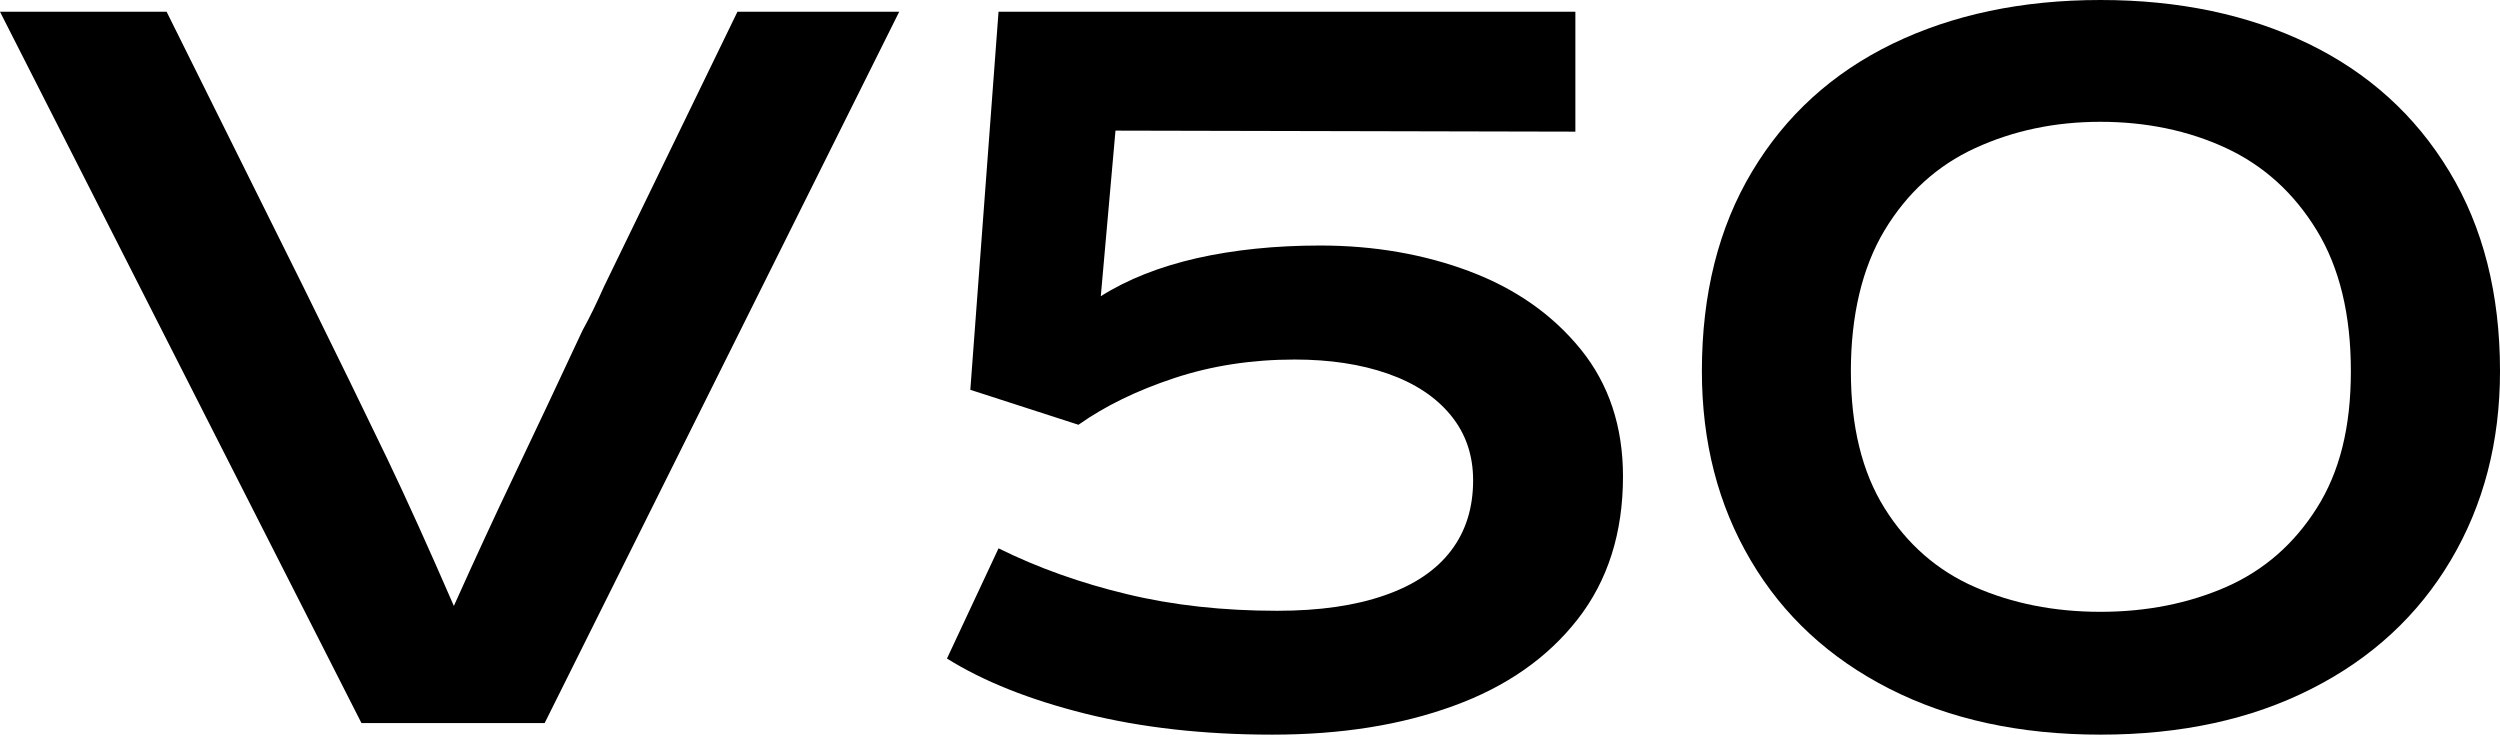
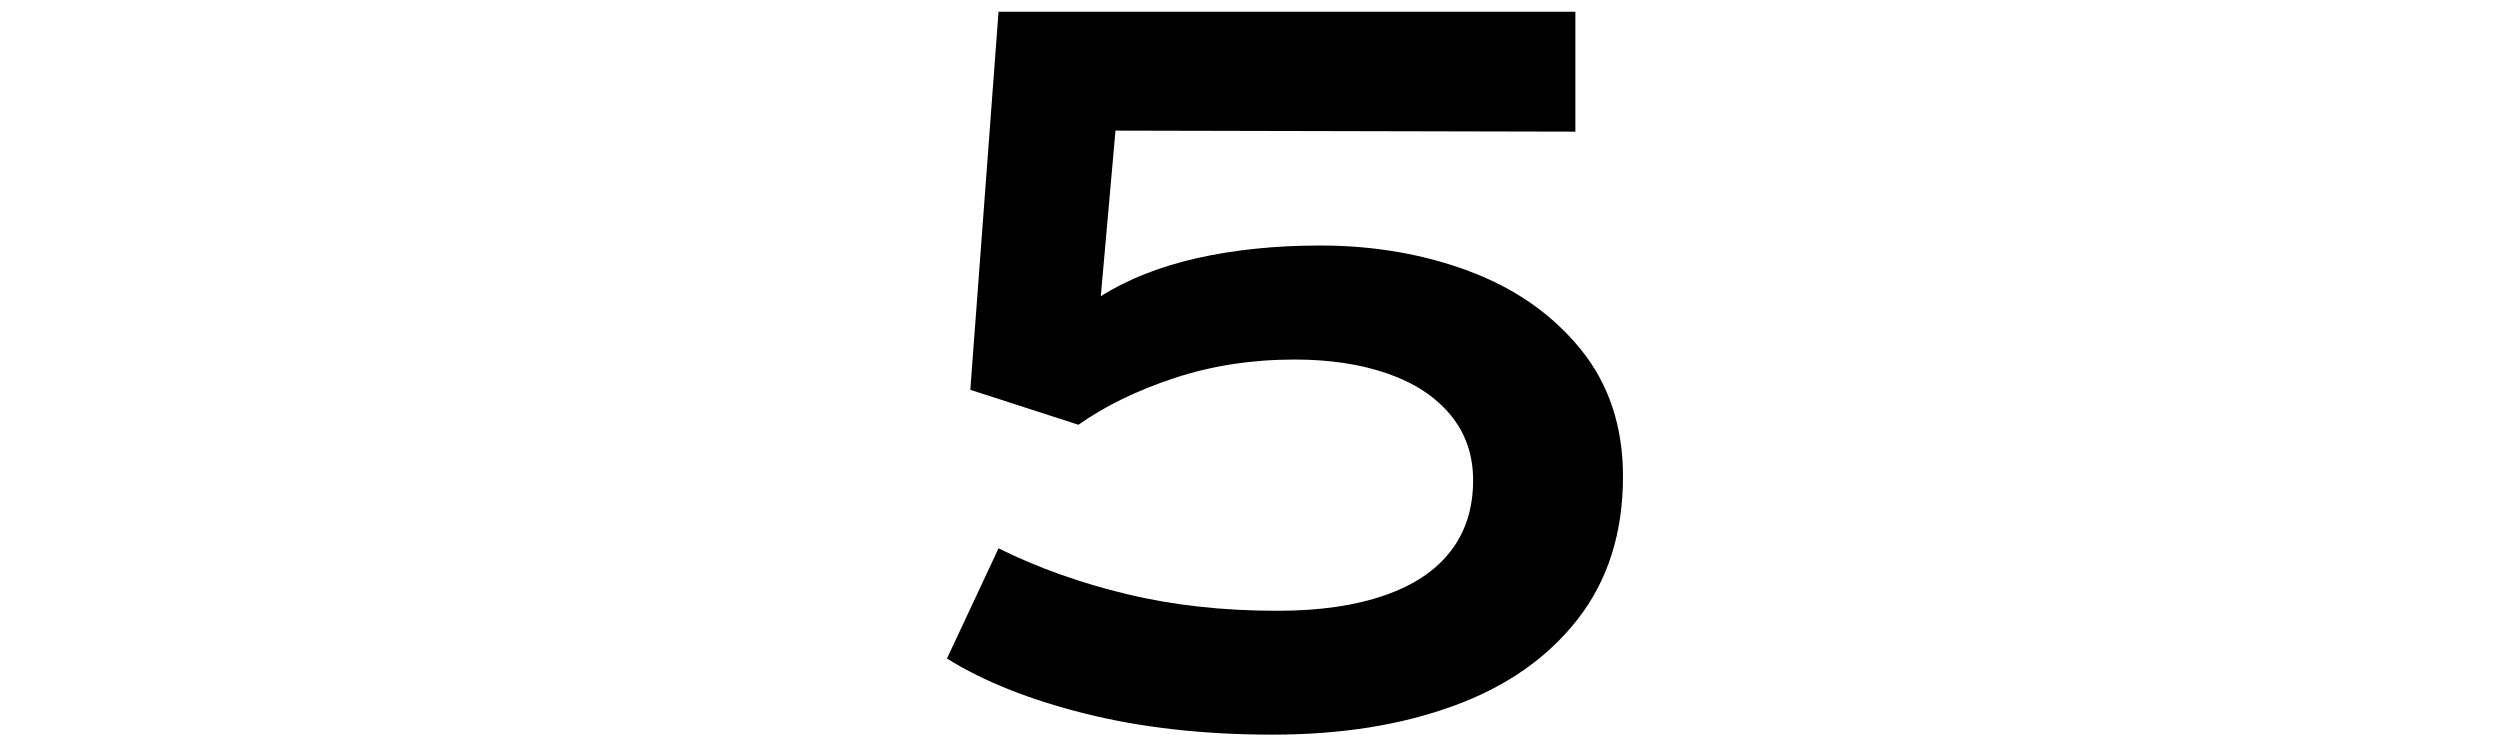
<svg xmlns="http://www.w3.org/2000/svg" id="Isolation_Mode" data-name="Isolation Mode" viewBox="0 0 170.15 50">
  <defs>
    <style>
      .cls-1 {
        fill: #000;
        stroke-width: 0px;
      }
    </style>
  </defs>
-   <path class="cls-1" d="M41.11,19.5c-.49,1.1-.97,2.1-1.46,2.98-1.55,3.32-3.1,6.62-4.67,9.91-1.27,2.66-2.64,5.62-4.09,8.85-1.73-3.98-3.25-7.34-4.53-10.01-1.53-3.18-3.44-7.1-5.73-11.74L11.34.8H0l24.6,48.41h12.47L61.2.8h-11.01l-9.08,18.7Z" />
  <path class="cls-1" d="M100.03,18.47c-3.12-1.17-6.51-1.76-10.18-1.76-3.05,0-5.85.29-8.39.86-2.54.58-4.72,1.44-6.54,2.59l1-11.27,31.3.07V.8h-39.26l-1.92,25.73,7.36,2.38c1.81-1.28,3.99-2.34,6.53-3.18,2.54-.84,5.27-1.26,8.19-1.26,2.38,0,4.5.32,6.33.96s3.26,1.58,4.28,2.82c1.02,1.24,1.53,2.72,1.53,4.44,0,1.86-.49,3.45-1.49,4.77-.99,1.32-2.5,2.35-4.51,3.05-2.02.71-4.46,1.06-7.33,1.06-3.67,0-7.07-.37-10.22-1.13-3.14-.75-6.06-1.79-8.75-3.12l-3.51,7.5c2.48,1.55,5.61,2.8,9.41,3.75,3.81.95,8.05,1.43,12.73,1.43s8.76-.65,12.34-1.96c3.58-1.3,6.4-3.27,8.45-5.9,2.05-2.63,3.08-5.87,3.08-9.71,0-3.41-.96-6.29-2.88-8.66-1.92-2.36-4.44-4.13-7.56-5.3" />
-   <path class="cls-1" d="M166.7,11.67c-2.3-3.81-5.49-6.7-9.58-8.69C153.03,1,148.31,0,142.96,0s-10.07,1-14.16,2.98c-4.09,1.99-7.27,4.88-9.55,8.69-2.28,3.8-3.42,8.33-3.42,13.59,0,4.82,1.1,9.11,3.32,12.87,2.21,3.76,5.36,6.67,9.45,8.75,4.09,2.08,8.88,3.12,14.36,3.12s10.27-1.04,14.36-3.12c4.09-2.07,7.25-4.99,9.48-8.75,2.23-3.76,3.35-8.05,3.35-12.87,0-5.26-1.15-9.79-3.45-13.59M157.68,34.58c-1.55,2.45-3.6,4.24-6.17,5.37-2.56,1.12-5.42,1.69-8.56,1.69s-5.99-.57-8.55-1.69c-2.57-1.13-4.61-2.92-6.14-5.37-1.53-2.45-2.29-5.56-2.29-9.32s.76-7.03,2.29-9.58c1.53-2.54,3.58-4.41,6.17-5.6,2.59-1.19,5.43-1.79,8.52-1.79s5.99.59,8.56,1.79c2.56,1.19,4.62,3.06,6.17,5.6s2.32,5.73,2.32,9.58-.77,6.87-2.32,9.32" />
</svg>